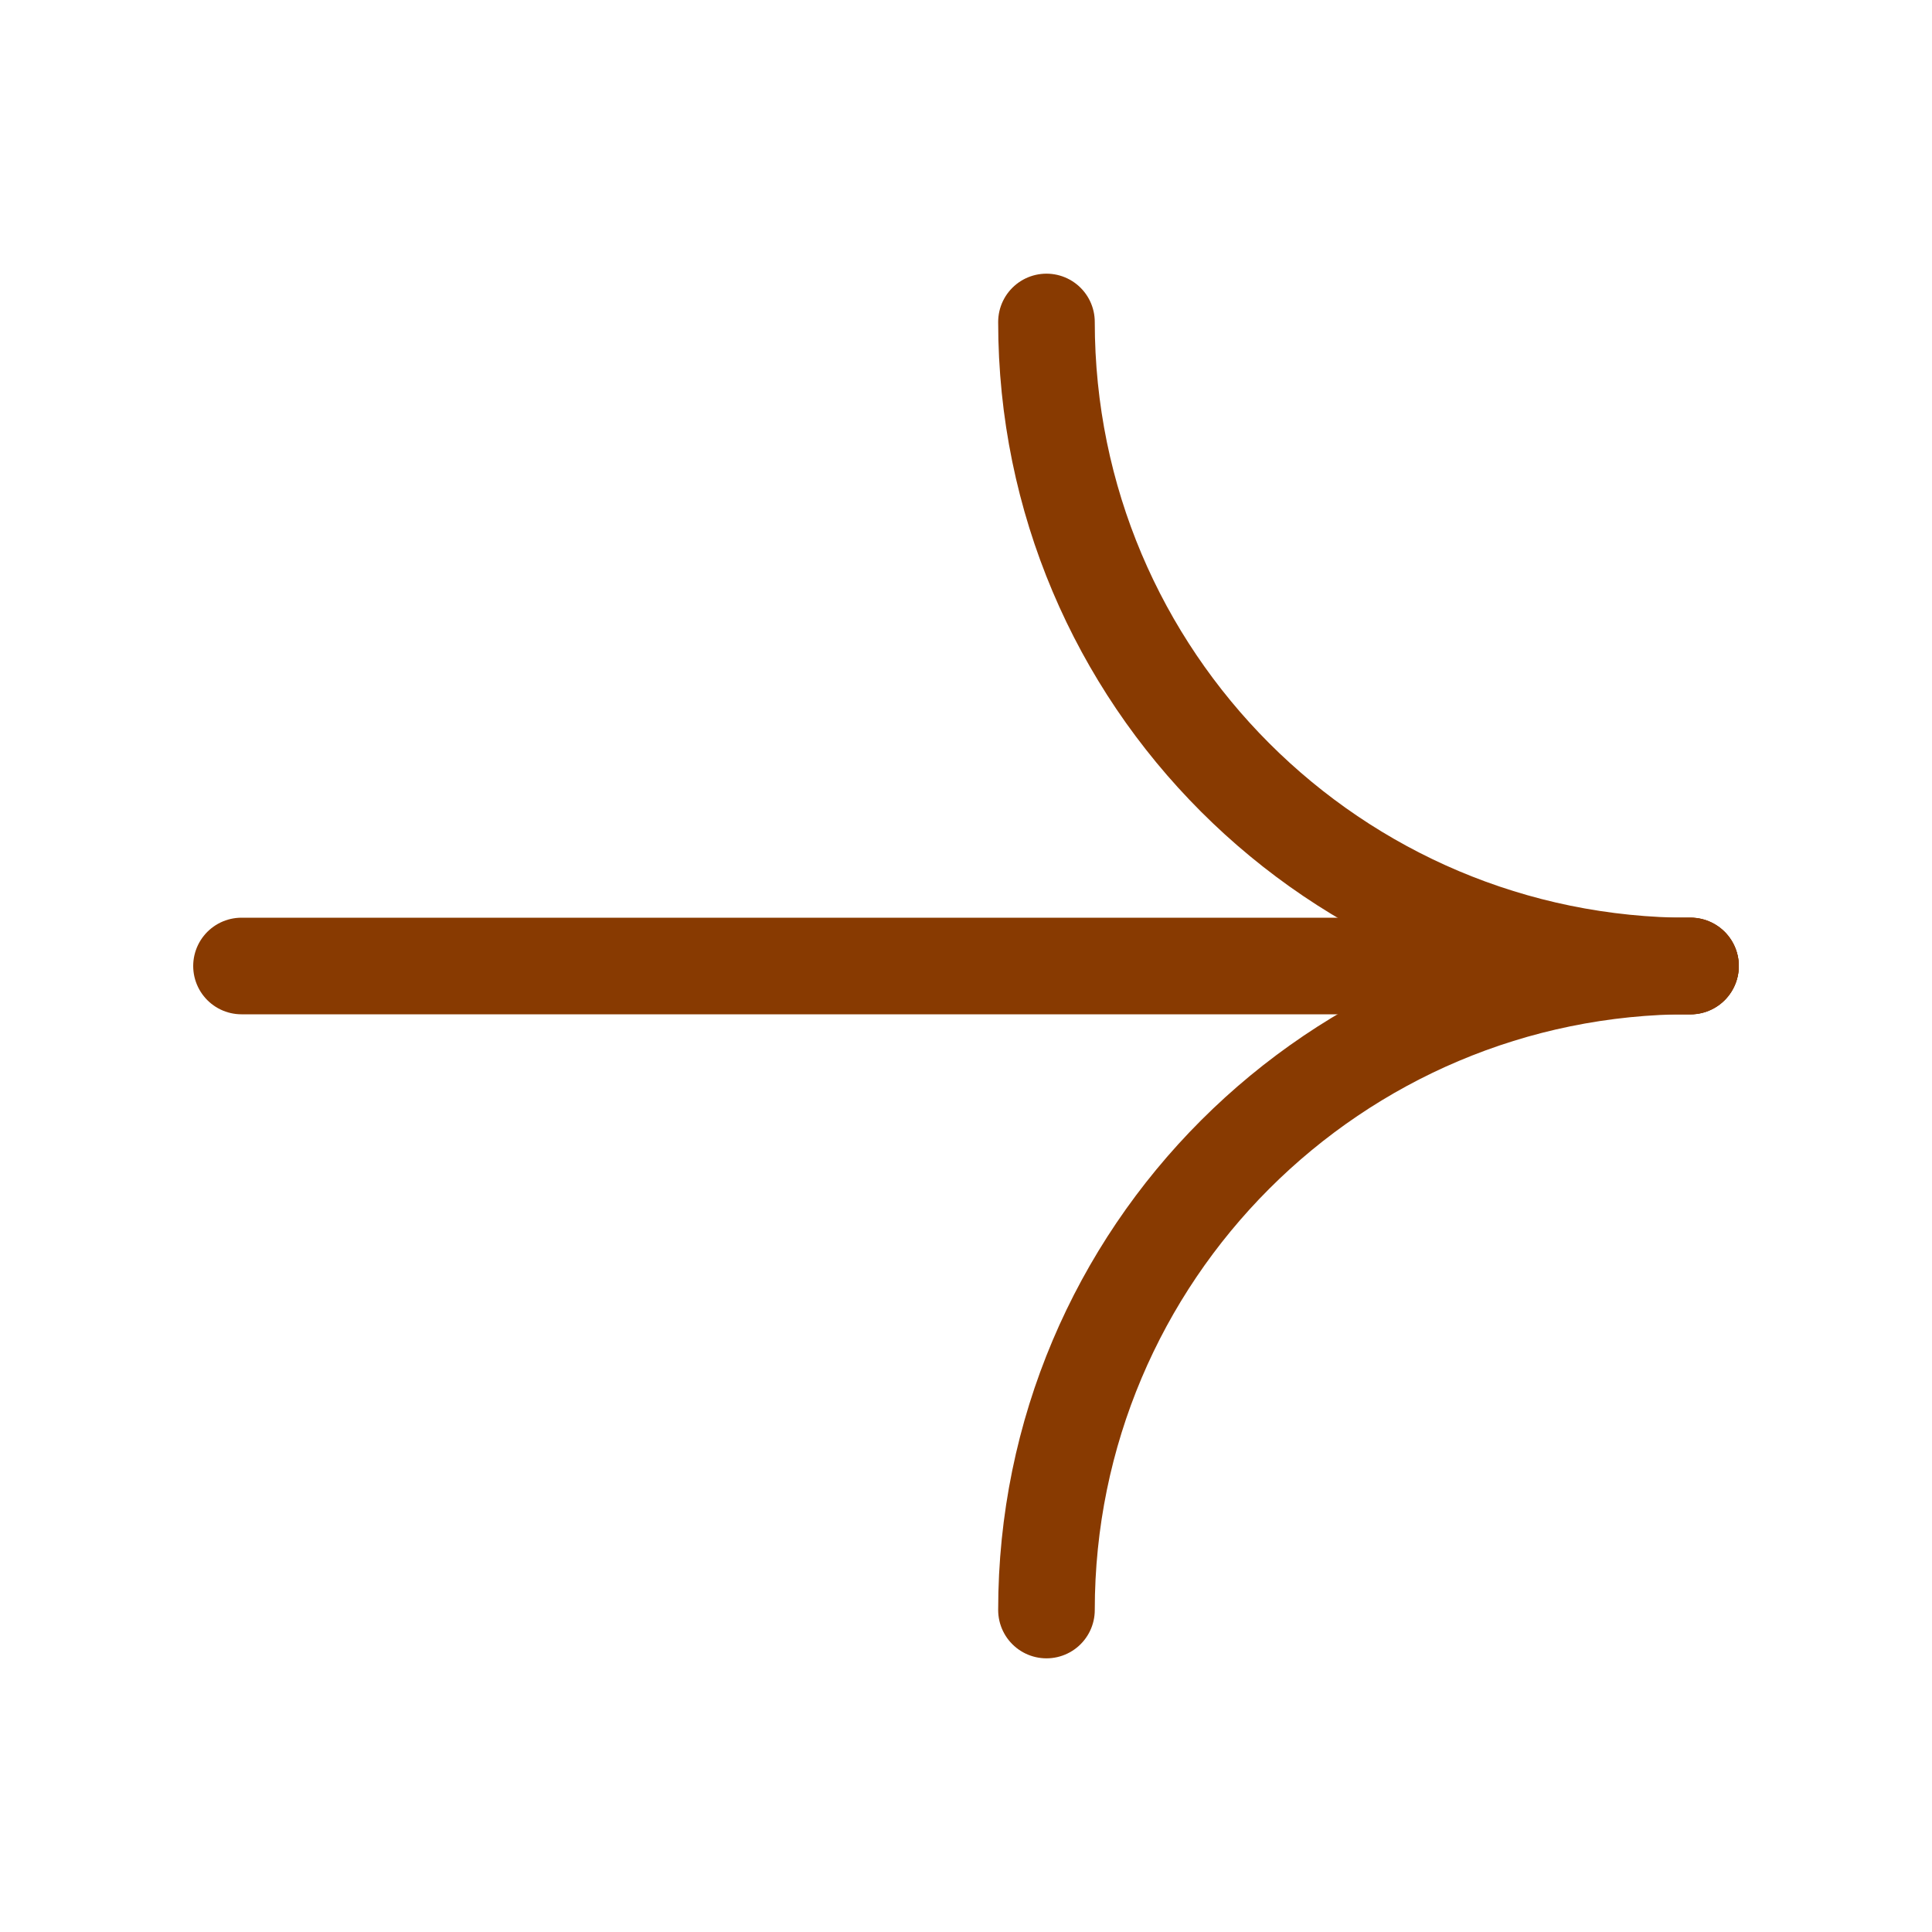
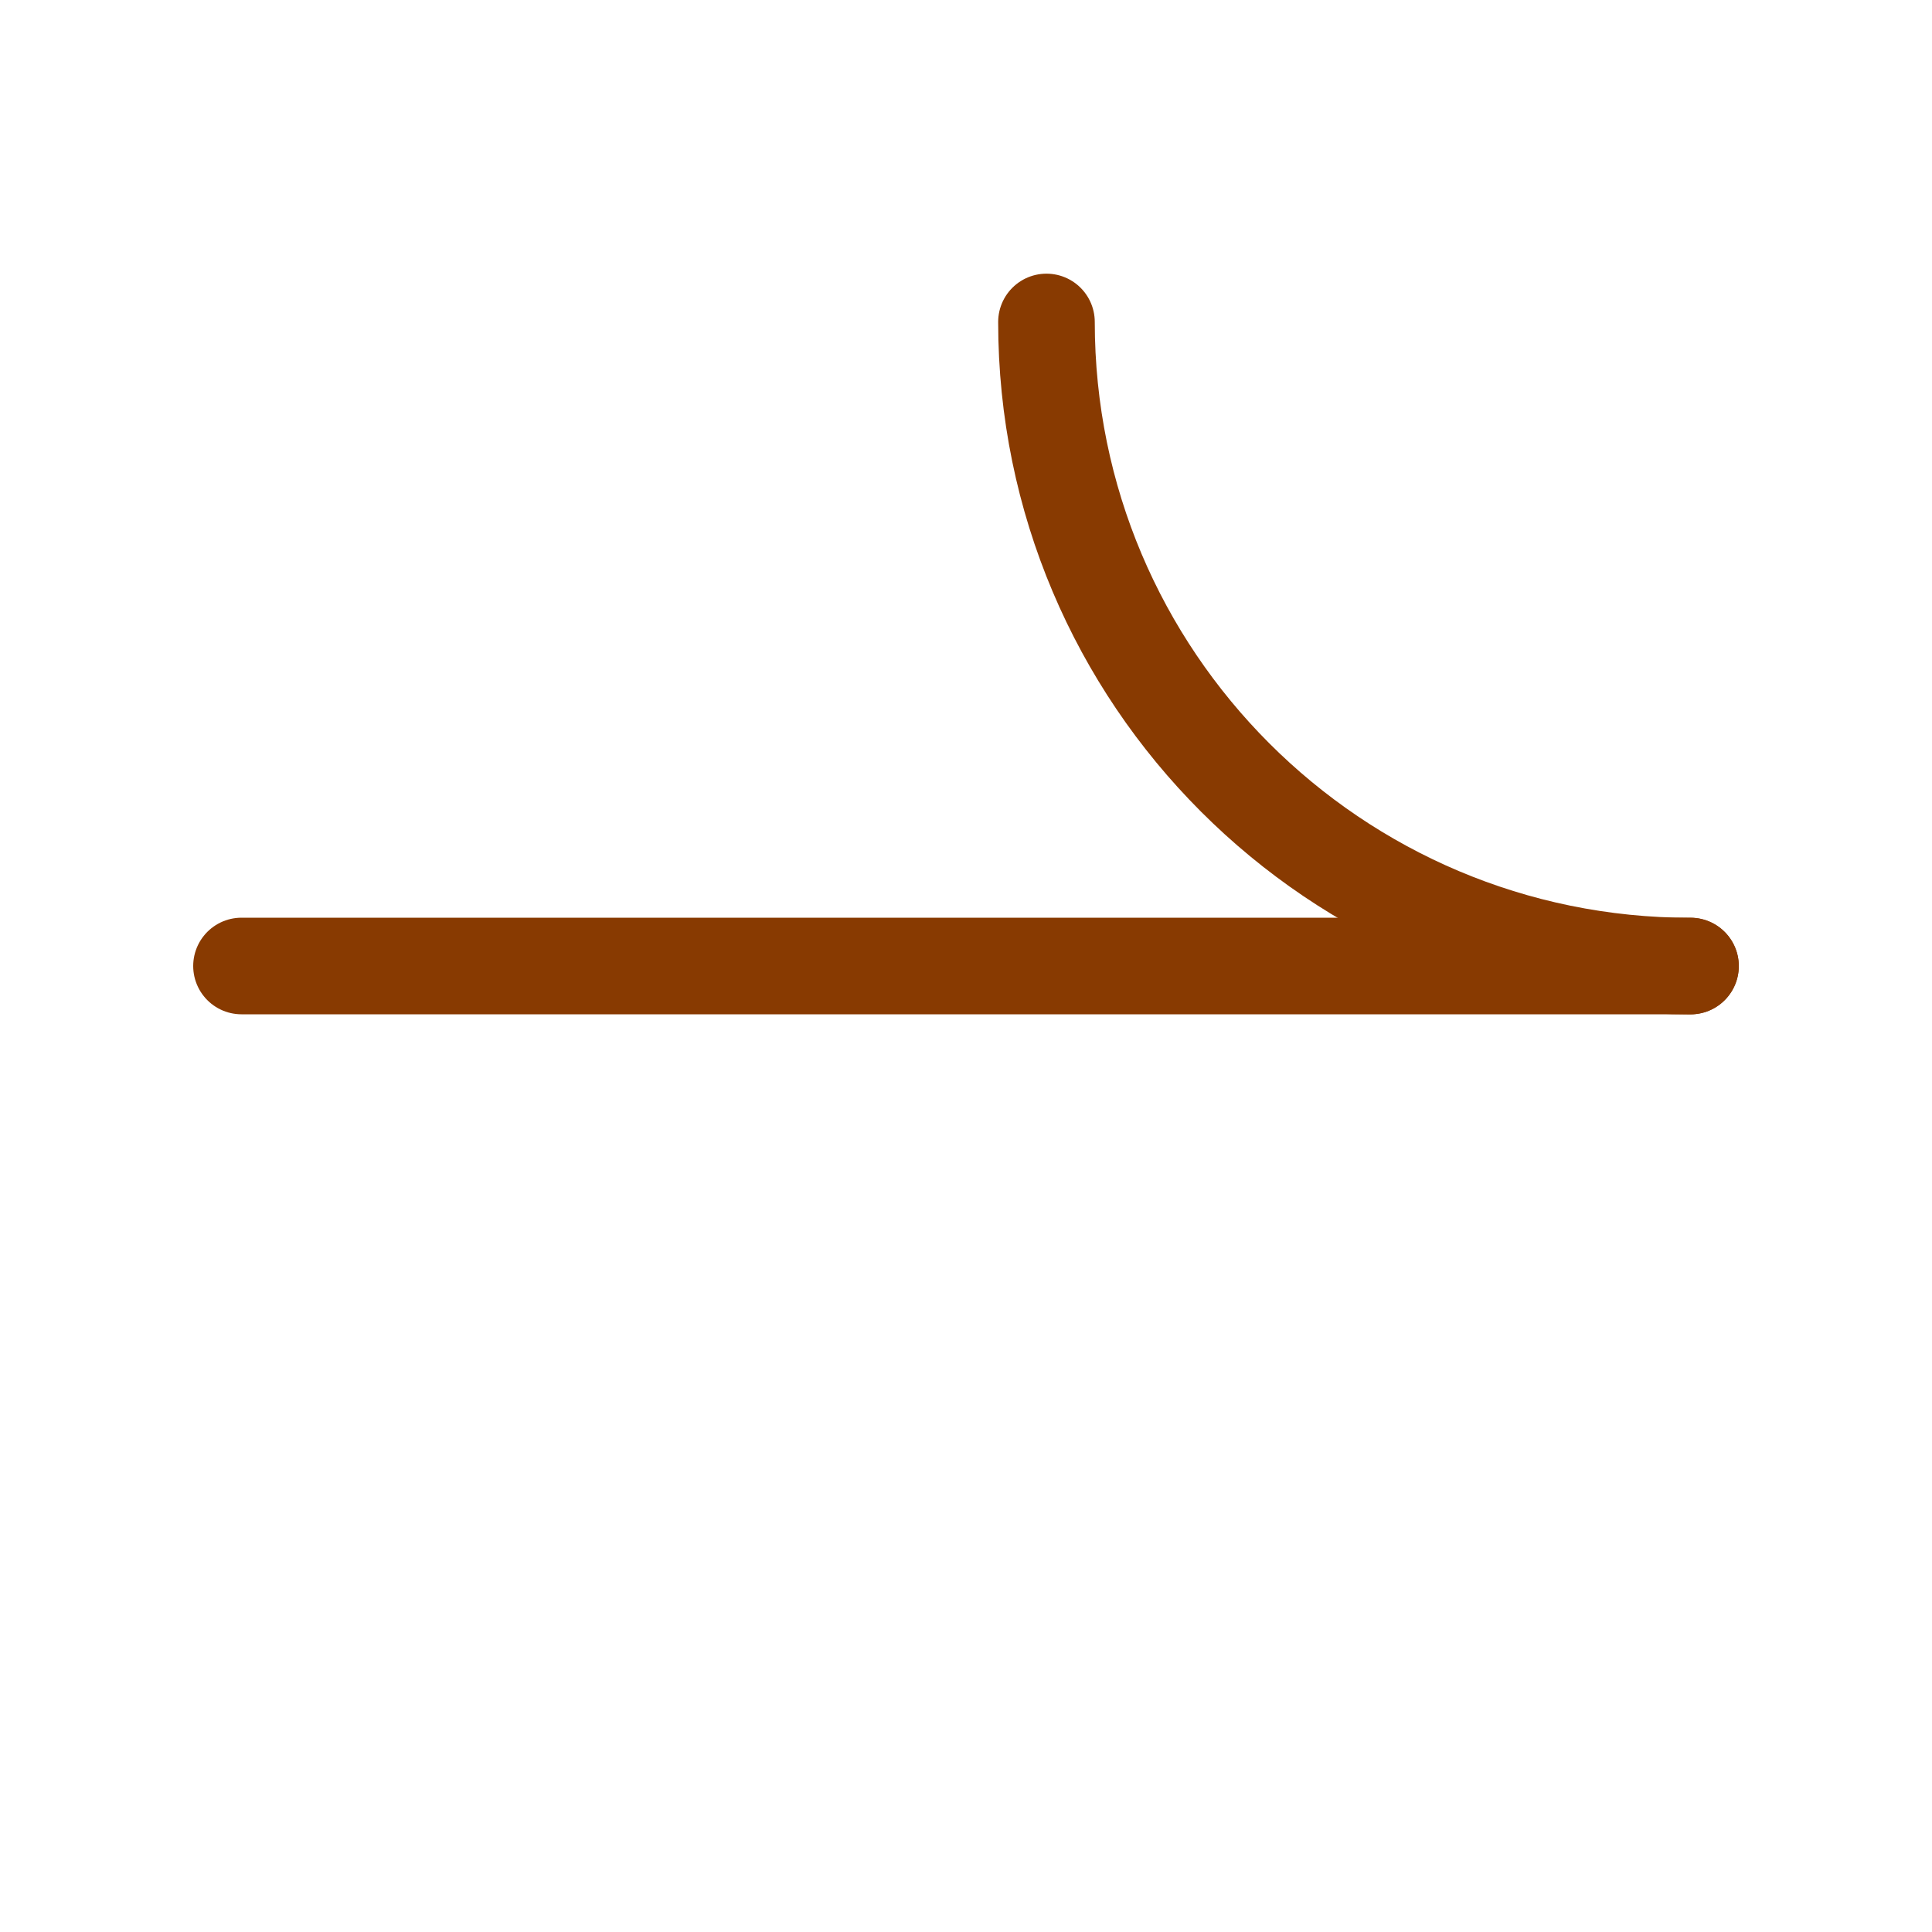
<svg xmlns="http://www.w3.org/2000/svg" width="20" height="20" viewBox="0 0 20 20" fill="none">
  <path d="M17.5 10.001C13.818 10.001 10.833 7.016 10.833 3.333" stroke="#883A01" stroke-linecap="round" stroke-linejoin="round" />
-   <path d="M10.833 16.667C10.833 12.985 13.818 9.999 17.5 9.999" stroke="#883A01" stroke-linecap="round" stroke-linejoin="round" />
  <path d="M17.5 10L2.5 10" stroke="#883A01" stroke-linecap="round" stroke-linejoin="round" />
</svg>